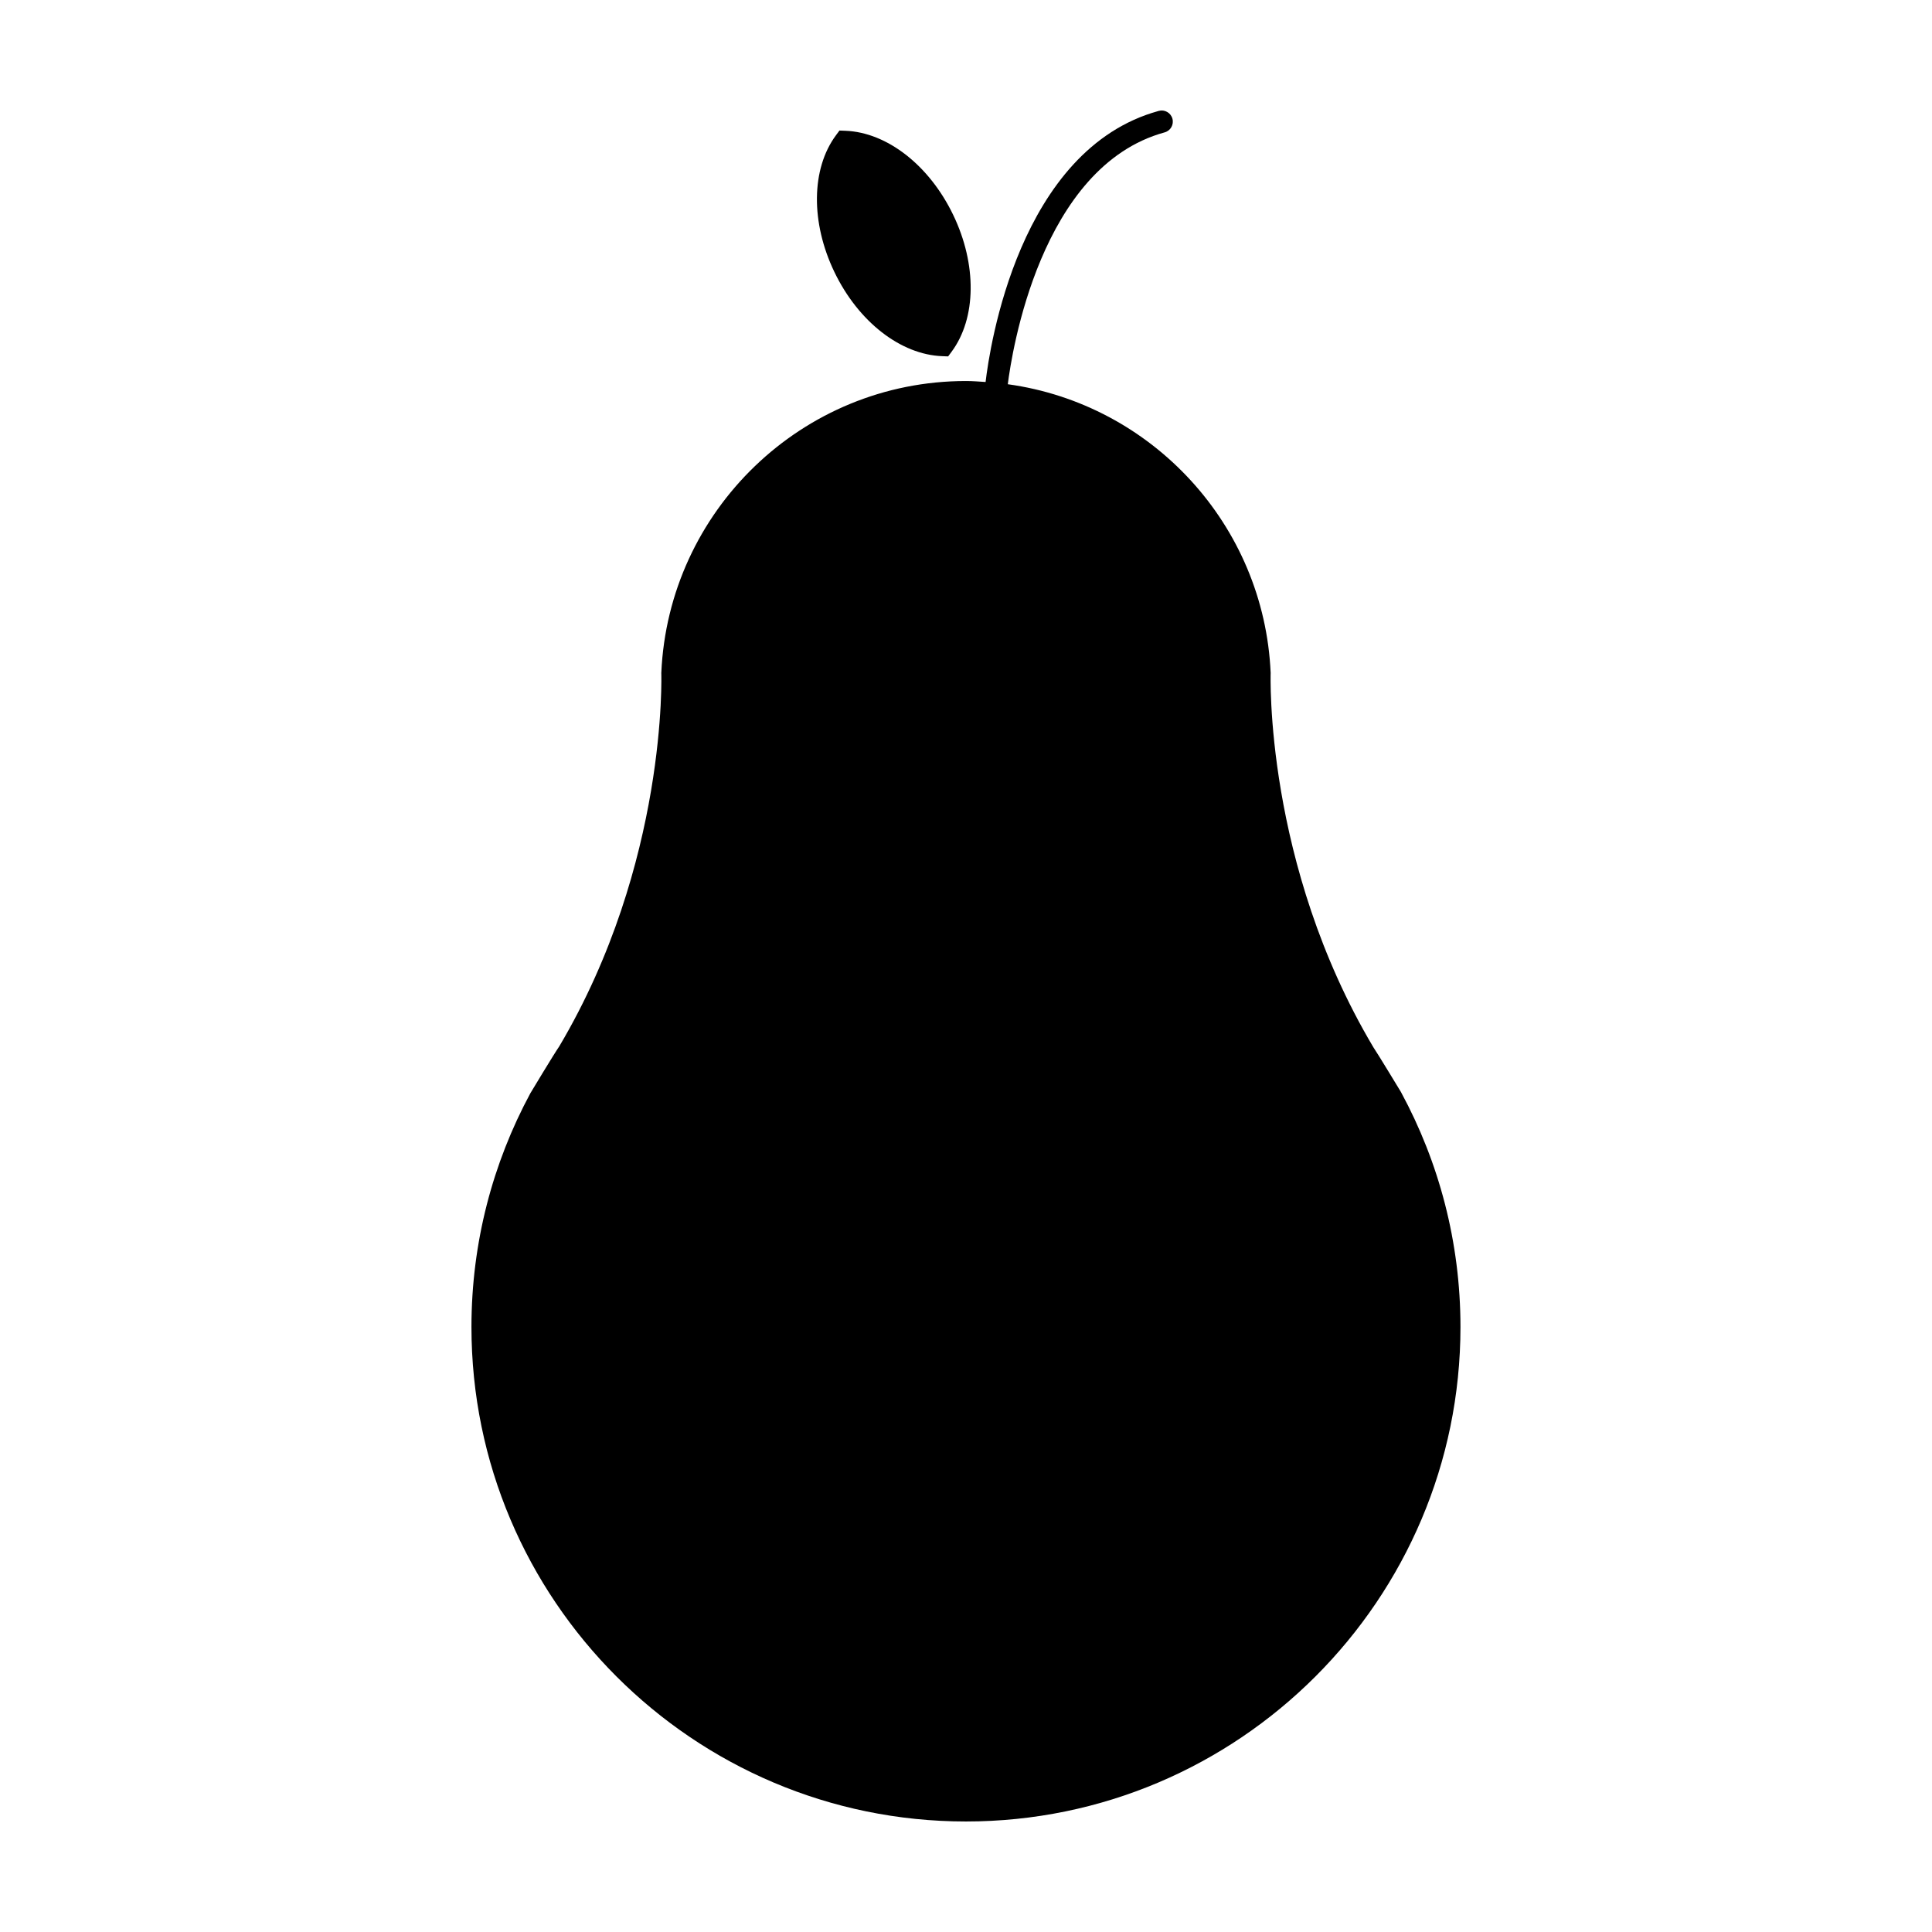
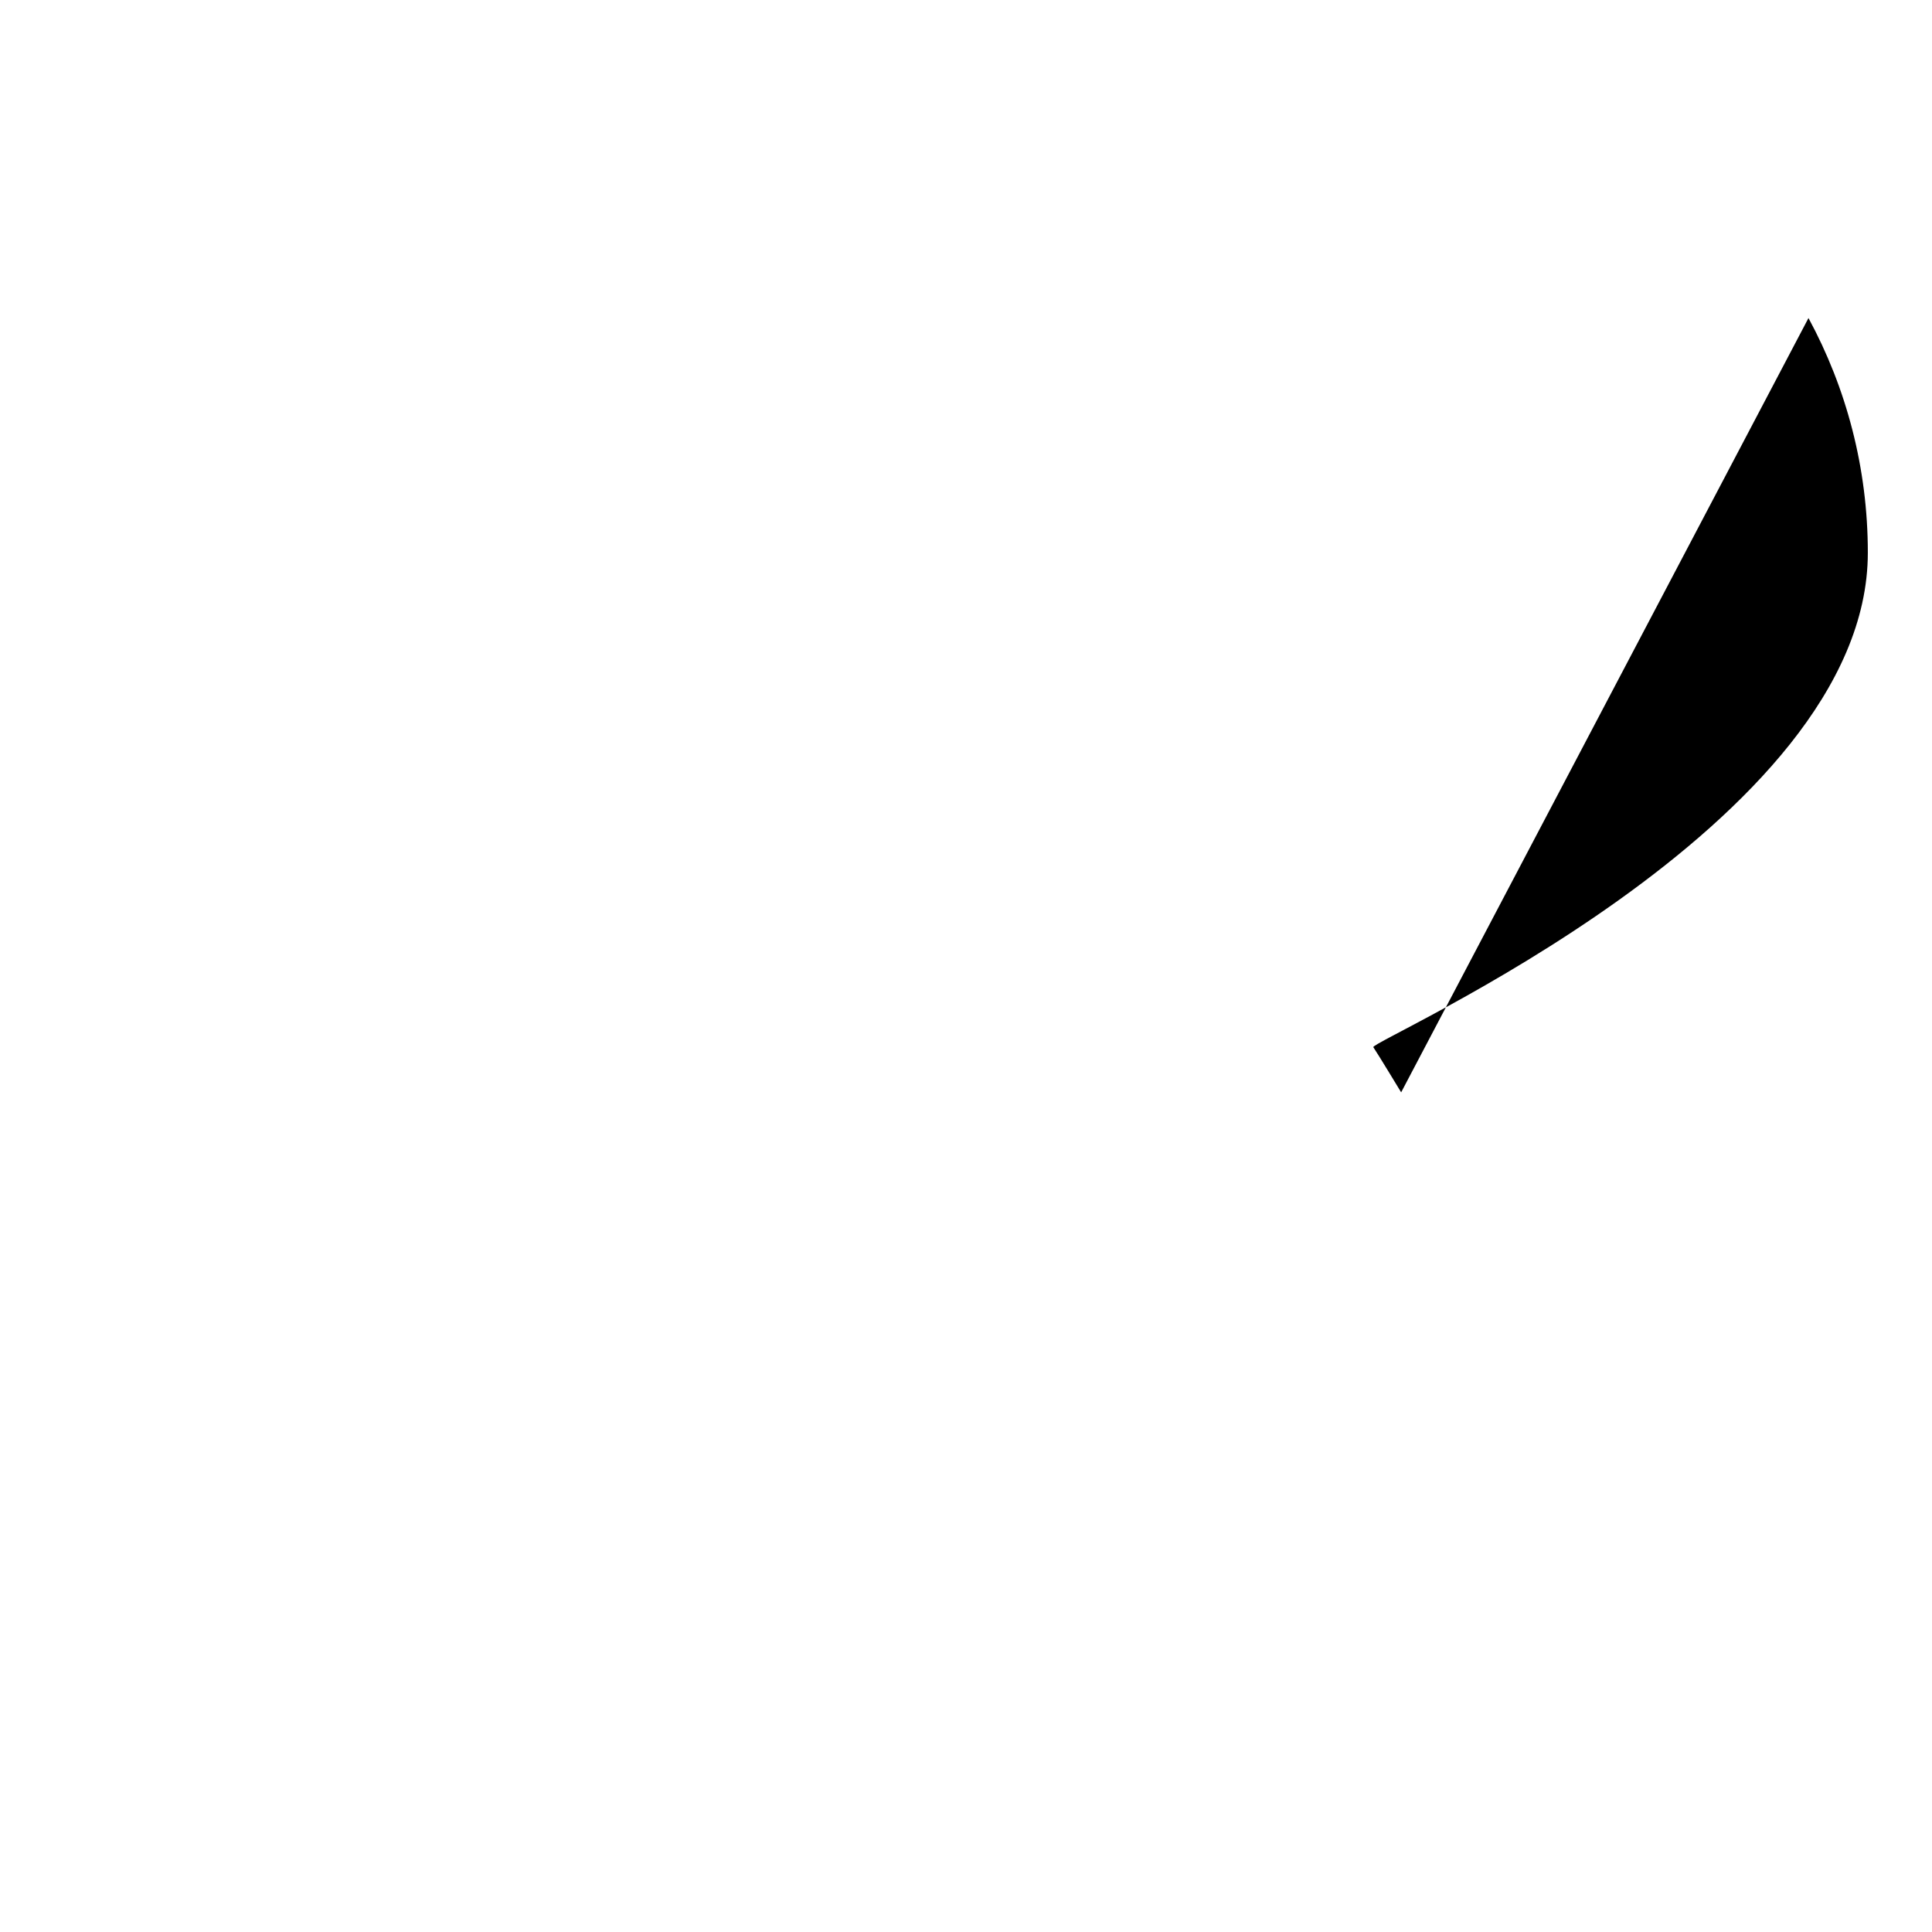
<svg xmlns="http://www.w3.org/2000/svg" fill="#000000" width="800px" height="800px" version="1.1" viewBox="144 144 512 512">
  <g>
-     <path d="m393.71 238.39 1.555 0.059 0.926-1.25c6.574-8.879 6.738-23.109 0.414-36.246-6.32-13.137-17.543-21.891-28.586-22.297l-1.555-0.059-0.926 1.25c-6.574 8.883-6.734 23.109-0.41 36.25 6.32 13.141 17.539 21.891 28.582 22.293z" />
-     <path d="m515.32 433.48s-6.273-10.363-7.375-11.965c-28.93-48.664-27.207-99.176-27.207-99.176-1.719-39.234-31.449-71.242-69.66-76.516 1.035-8.246 8.578-57.707 41.562-66.742 1.574-0.434 2.496-2.051 2.066-3.625-0.434-1.574-2.059-2.5-3.625-2.066-37.07 10.152-44.816 62.715-45.887 71.84-1.727-0.109-3.445-0.258-5.199-0.258-43.422 0-78.863 34.406-80.742 77.371 0 0 1.75 50.359-27.031 98.934-1.484 2.144-7.676 12.457-7.676 12.457-9.941 18.453-15.605 39.535-15.605 61.926 0 72.262 58.793 131.05 131.05 131.05s131.05-58.793 131.05-131.05c0-22.488-5.707-43.668-15.727-62.18z" />
+     <path d="m515.32 433.48s-6.273-10.363-7.375-11.965s131.05-58.793 131.05-131.05c0-22.488-5.707-43.668-15.727-62.18z" />
  </g>
</svg>